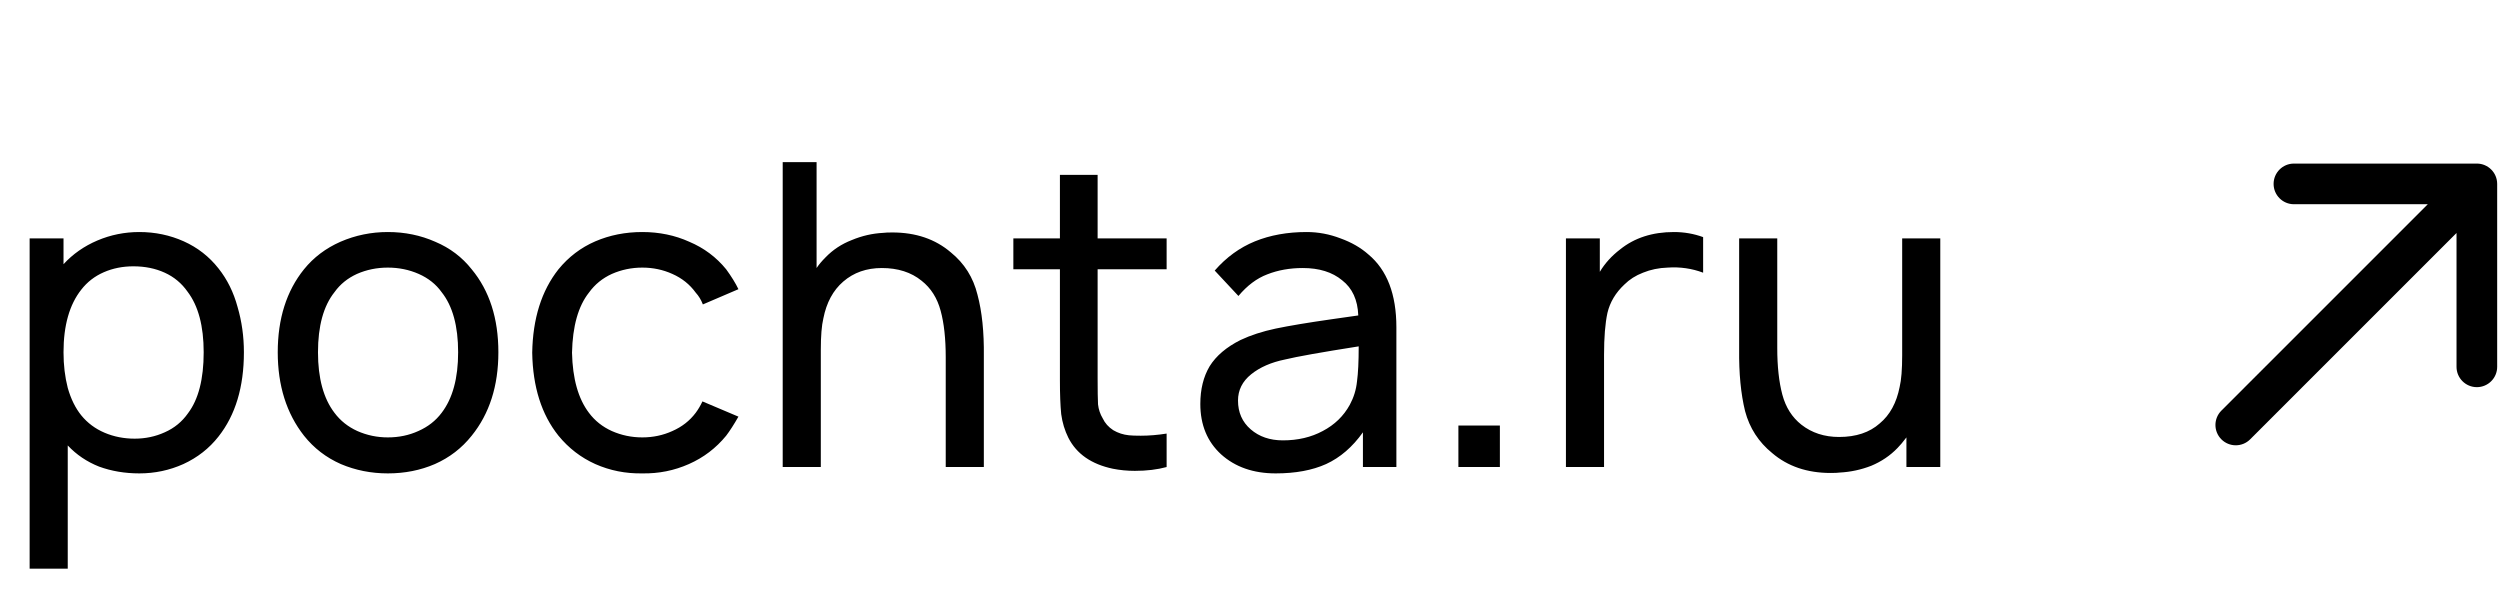
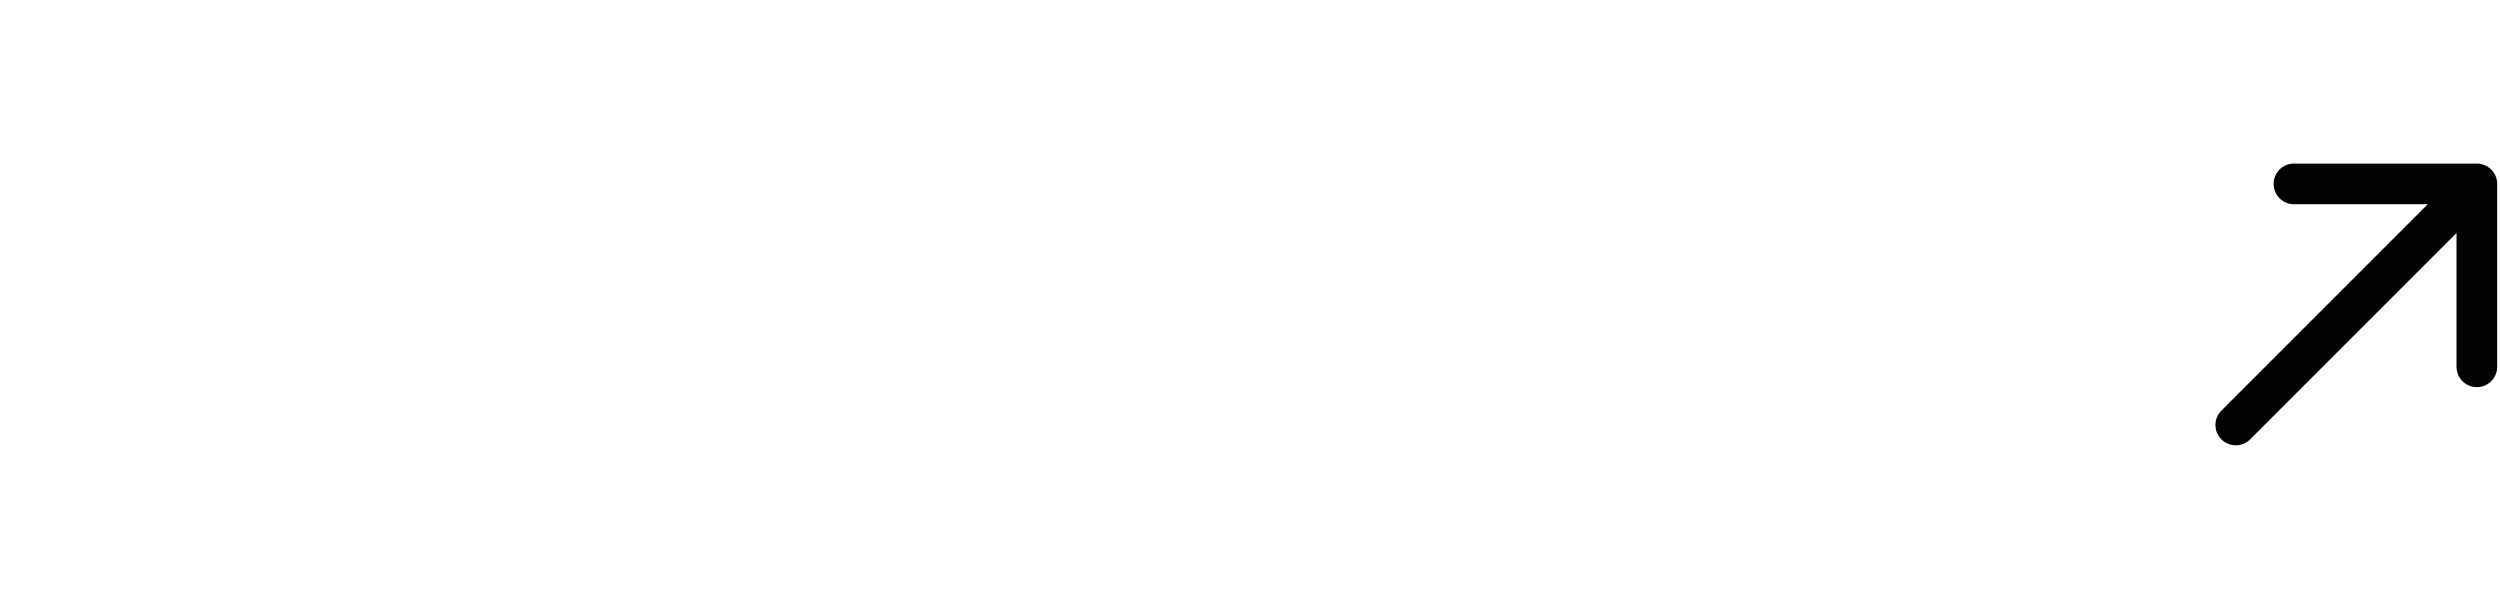
<svg xmlns="http://www.w3.org/2000/svg" width="123" height="29" viewBox="0 0 123 29" fill="none">
-   <path d="M10.75 13.207C11.181 13.749 11.493 14.381 11.688 15.103C11.896 15.812 12 16.555 12 17.332C12 19.041 11.583 20.423 10.75 21.478C10.292 22.062 9.715 22.513 9.021 22.832C8.34 23.138 7.618 23.291 6.854 23.291C6.146 23.291 5.486 23.18 4.875 22.957C4.278 22.721 3.764 22.374 3.333 21.916V27.978H1.458V11.728H3.125V12.999C3.583 12.499 4.139 12.11 4.792 11.832C5.444 11.555 6.132 11.416 6.854 11.416C7.632 11.416 8.361 11.569 9.042 11.874C9.722 12.18 10.292 12.624 10.75 13.207ZM9.25 20.332C9.764 19.652 10.021 18.652 10.021 17.332C10.021 16.041 9.757 15.048 9.229 14.353C8.938 13.937 8.562 13.624 8.104 13.416C7.646 13.207 7.132 13.103 6.562 13.103C6.035 13.103 5.549 13.2 5.104 13.395C4.66 13.589 4.292 13.874 4 14.249C3.417 14.985 3.125 16.013 3.125 17.332C3.125 17.957 3.194 18.541 3.333 19.082C3.486 19.624 3.708 20.076 4 20.437C4.306 20.812 4.688 21.096 5.146 21.291C5.604 21.485 6.097 21.582 6.625 21.582C7.153 21.582 7.646 21.478 8.104 21.27C8.576 21.062 8.958 20.749 9.25 20.332ZM19.082 23.291C18.263 23.291 17.492 23.138 16.77 22.832C16.047 22.513 15.443 22.048 14.957 21.437C14.096 20.339 13.665 18.971 13.665 17.332C13.665 15.68 14.096 14.319 14.957 13.249C15.429 12.666 16.026 12.214 16.749 11.895C17.485 11.575 18.263 11.416 19.082 11.416C19.915 11.416 20.693 11.575 21.415 11.895C22.138 12.2 22.735 12.652 23.207 13.249C24.082 14.305 24.52 15.666 24.52 17.332C24.52 18.985 24.082 20.353 23.207 21.437C22.721 22.048 22.117 22.513 21.395 22.832C20.686 23.138 19.915 23.291 19.082 23.291ZM21.728 20.312C22.27 19.603 22.54 18.61 22.54 17.332C22.54 16.041 22.27 15.055 21.728 14.374C21.45 13.985 21.075 13.687 20.603 13.478C20.131 13.27 19.624 13.166 19.082 13.166C18.54 13.166 18.033 13.27 17.561 13.478C17.103 13.687 16.735 13.985 16.457 14.374C15.915 15.055 15.645 16.041 15.645 17.332C15.645 18.61 15.915 19.603 16.457 20.312C16.749 20.701 17.124 20.999 17.582 21.207C18.054 21.416 18.554 21.52 19.082 21.52C19.624 21.52 20.124 21.416 20.582 21.207C21.054 20.999 21.436 20.701 21.728 20.312ZM34.581 14.978C34.497 14.756 34.379 14.562 34.227 14.395C33.935 13.992 33.553 13.687 33.081 13.478C32.622 13.27 32.129 13.166 31.602 13.166C31.074 13.166 30.574 13.27 30.102 13.478C29.643 13.687 29.268 13.992 28.977 14.395C28.449 15.062 28.171 16.048 28.143 17.353C28.171 18.631 28.449 19.617 28.977 20.312C29.268 20.701 29.643 20.999 30.102 21.207C30.574 21.416 31.074 21.52 31.602 21.52C32.129 21.52 32.622 21.416 33.081 21.207C33.553 20.999 33.935 20.701 34.227 20.312C34.352 20.145 34.463 19.957 34.56 19.749L36.331 20.499C36.108 20.888 35.907 21.201 35.727 21.437C35.227 22.048 34.615 22.513 33.893 22.832C33.171 23.152 32.407 23.305 31.602 23.291C30.782 23.305 30.011 23.152 29.289 22.832C28.581 22.513 27.977 22.048 27.477 21.437C26.643 20.395 26.213 19.034 26.185 17.353C26.213 15.673 26.643 14.305 27.477 13.249C27.977 12.638 28.581 12.18 29.289 11.874C29.997 11.569 30.768 11.416 31.602 11.416C32.435 11.416 33.206 11.575 33.914 11.895C34.636 12.2 35.24 12.652 35.727 13.249C35.99 13.61 36.192 13.937 36.331 14.228L34.581 14.978ZM46.78 12.416C47.447 12.957 47.884 13.652 48.092 14.499C48.315 15.332 48.419 16.339 48.405 17.52V22.978H46.53V17.582C46.53 16.666 46.447 15.902 46.28 15.291C46.113 14.666 45.801 14.173 45.342 13.812C44.829 13.395 44.176 13.187 43.384 13.187C42.634 13.187 42.002 13.409 41.488 13.853C40.988 14.284 40.662 14.888 40.509 15.666C40.426 16.013 40.384 16.527 40.384 17.207V22.978H38.509V7.978H40.176V13.187C40.287 13.02 40.433 12.846 40.613 12.666C40.974 12.291 41.405 12.006 41.905 11.812C42.405 11.603 42.919 11.485 43.447 11.457C43.544 11.444 43.697 11.437 43.905 11.437C45.058 11.437 46.016 11.763 46.78 12.416ZM54.003 18.624C54.003 19.221 54.01 19.645 54.023 19.895C54.051 20.145 54.128 20.374 54.253 20.582C54.364 20.819 54.537 21.013 54.773 21.166C55.01 21.305 55.267 21.388 55.544 21.416C55.669 21.43 55.864 21.437 56.128 21.437C56.53 21.437 56.954 21.402 57.398 21.332V22.978C56.94 23.103 56.419 23.166 55.836 23.166C55.461 23.166 55.1 23.131 54.753 23.062C53.697 22.839 52.968 22.332 52.565 21.541C52.385 21.18 52.267 20.791 52.211 20.374C52.169 19.944 52.148 19.395 52.148 18.728V13.249H49.857V11.728H52.148V8.603H54.003V11.728H57.398V13.249H54.003V18.624ZM67.056 22.978V21.27C66.542 21.992 65.938 22.513 65.243 22.832C64.563 23.138 63.736 23.291 62.764 23.291C61.667 23.291 60.771 22.978 60.077 22.353C59.396 21.728 59.056 20.902 59.056 19.874C59.056 19.152 59.209 18.534 59.514 18.02C59.834 17.506 60.341 17.076 61.035 16.728C61.535 16.492 62.111 16.305 62.764 16.166C63.431 16.027 64.348 15.874 65.514 15.707L66.827 15.52C66.799 14.756 66.535 14.18 66.035 13.791C65.549 13.388 64.903 13.187 64.098 13.187C63.459 13.187 62.875 13.291 62.348 13.499C61.834 13.694 61.361 14.048 60.931 14.562L59.764 13.312C60.334 12.659 60.993 12.18 61.743 11.874C62.493 11.569 63.341 11.416 64.285 11.416C64.855 11.416 65.41 11.52 65.952 11.728C66.493 11.923 66.952 12.187 67.327 12.52C68.243 13.284 68.702 14.478 68.702 16.103V22.978H67.056ZM66.41 19.916C66.605 19.555 66.723 19.173 66.764 18.77C66.82 18.367 66.848 17.791 66.848 17.041C65 17.332 63.792 17.548 63.223 17.687C62.542 17.826 61.986 18.069 61.556 18.416C61.125 18.763 60.91 19.194 60.91 19.707C60.91 20.291 61.118 20.763 61.535 21.124C61.952 21.485 62.48 21.666 63.118 21.666C63.855 21.666 64.507 21.513 65.077 21.207C65.66 20.902 66.105 20.471 66.41 19.916ZM73.794 20.937V22.978H71.753V20.937H73.794ZM82.357 11.416C82.857 11.416 83.336 11.499 83.794 11.666V13.416C83.239 13.207 82.655 13.124 82.044 13.166C81.614 13.18 81.211 13.263 80.836 13.416C80.475 13.555 80.169 13.749 79.919 13.999C79.489 14.402 79.211 14.867 79.086 15.395C78.975 15.909 78.919 16.596 78.919 17.457V22.978H77.044V11.728H78.711V13.374C78.961 12.957 79.294 12.589 79.711 12.27C80.419 11.7 81.301 11.416 82.357 11.416ZM95.462 11.728V22.978H93.796V21.52C93.629 21.742 93.483 21.916 93.358 22.041C92.997 22.416 92.566 22.707 92.066 22.916C91.566 23.11 91.052 23.221 90.525 23.249C90.427 23.263 90.275 23.27 90.066 23.27C88.914 23.27 87.955 22.944 87.191 22.291C86.525 21.749 86.08 21.062 85.858 20.228C85.65 19.381 85.552 18.367 85.566 17.187V11.728H87.441V17.124C87.441 18.027 87.525 18.791 87.691 19.416C87.858 20.041 88.171 20.534 88.629 20.895C89.143 21.298 89.761 21.499 90.483 21.499C91.316 21.499 91.983 21.277 92.483 20.832C92.983 20.416 93.309 19.819 93.462 19.041C93.546 18.694 93.587 18.173 93.587 17.478V11.728H95.462Z" fill="black" />
  <path d="M109.293 20.202C108.902 20.592 108.902 21.225 109.293 21.616C109.683 22.006 110.317 22.006 110.707 21.616L109.293 20.202ZM122.861 9.048C122.861 8.496 122.413 8.048 121.861 8.048L112.861 8.048C112.309 8.048 111.861 8.496 111.861 9.048C111.861 9.6 112.309 10.048 112.861 10.048L120.861 10.048L120.861 18.048C120.861 18.6 121.309 19.048 121.861 19.048C122.413 19.048 122.861 18.6 122.861 18.048L122.861 9.048ZM110.707 21.616L122.568 9.755L121.154 8.341L109.293 20.202L110.707 21.616Z" fill="black" />
</svg>